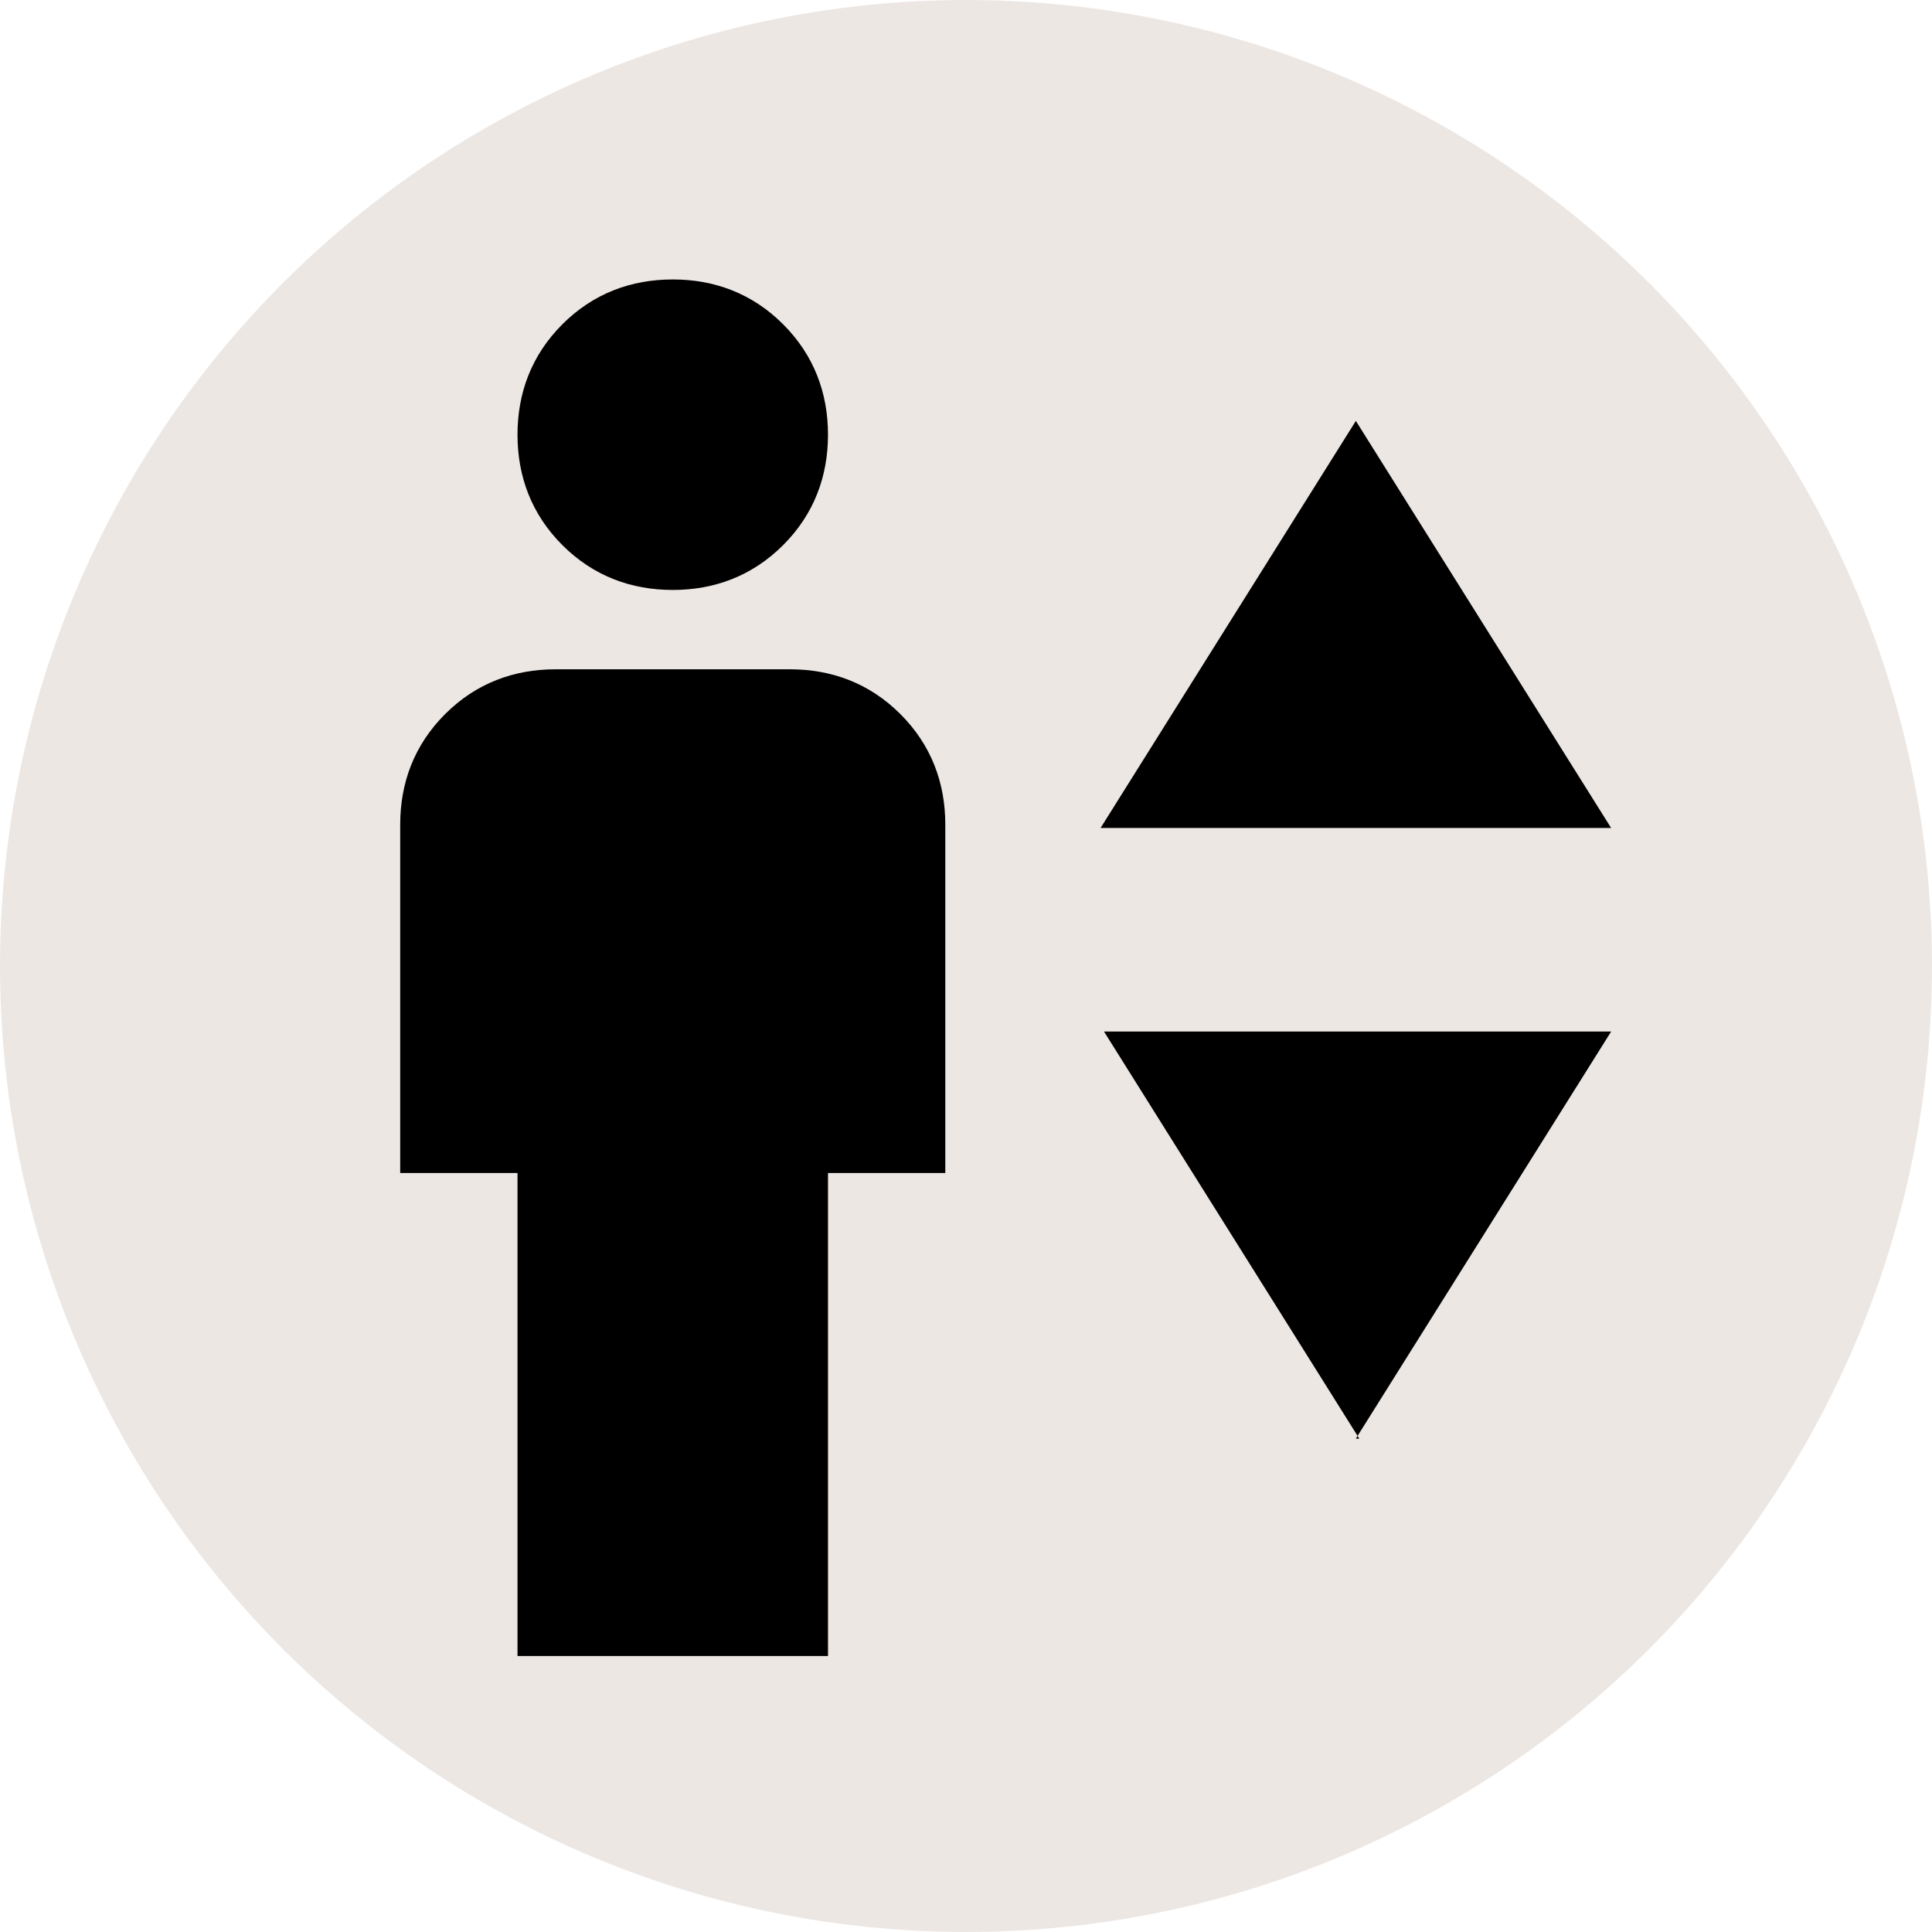
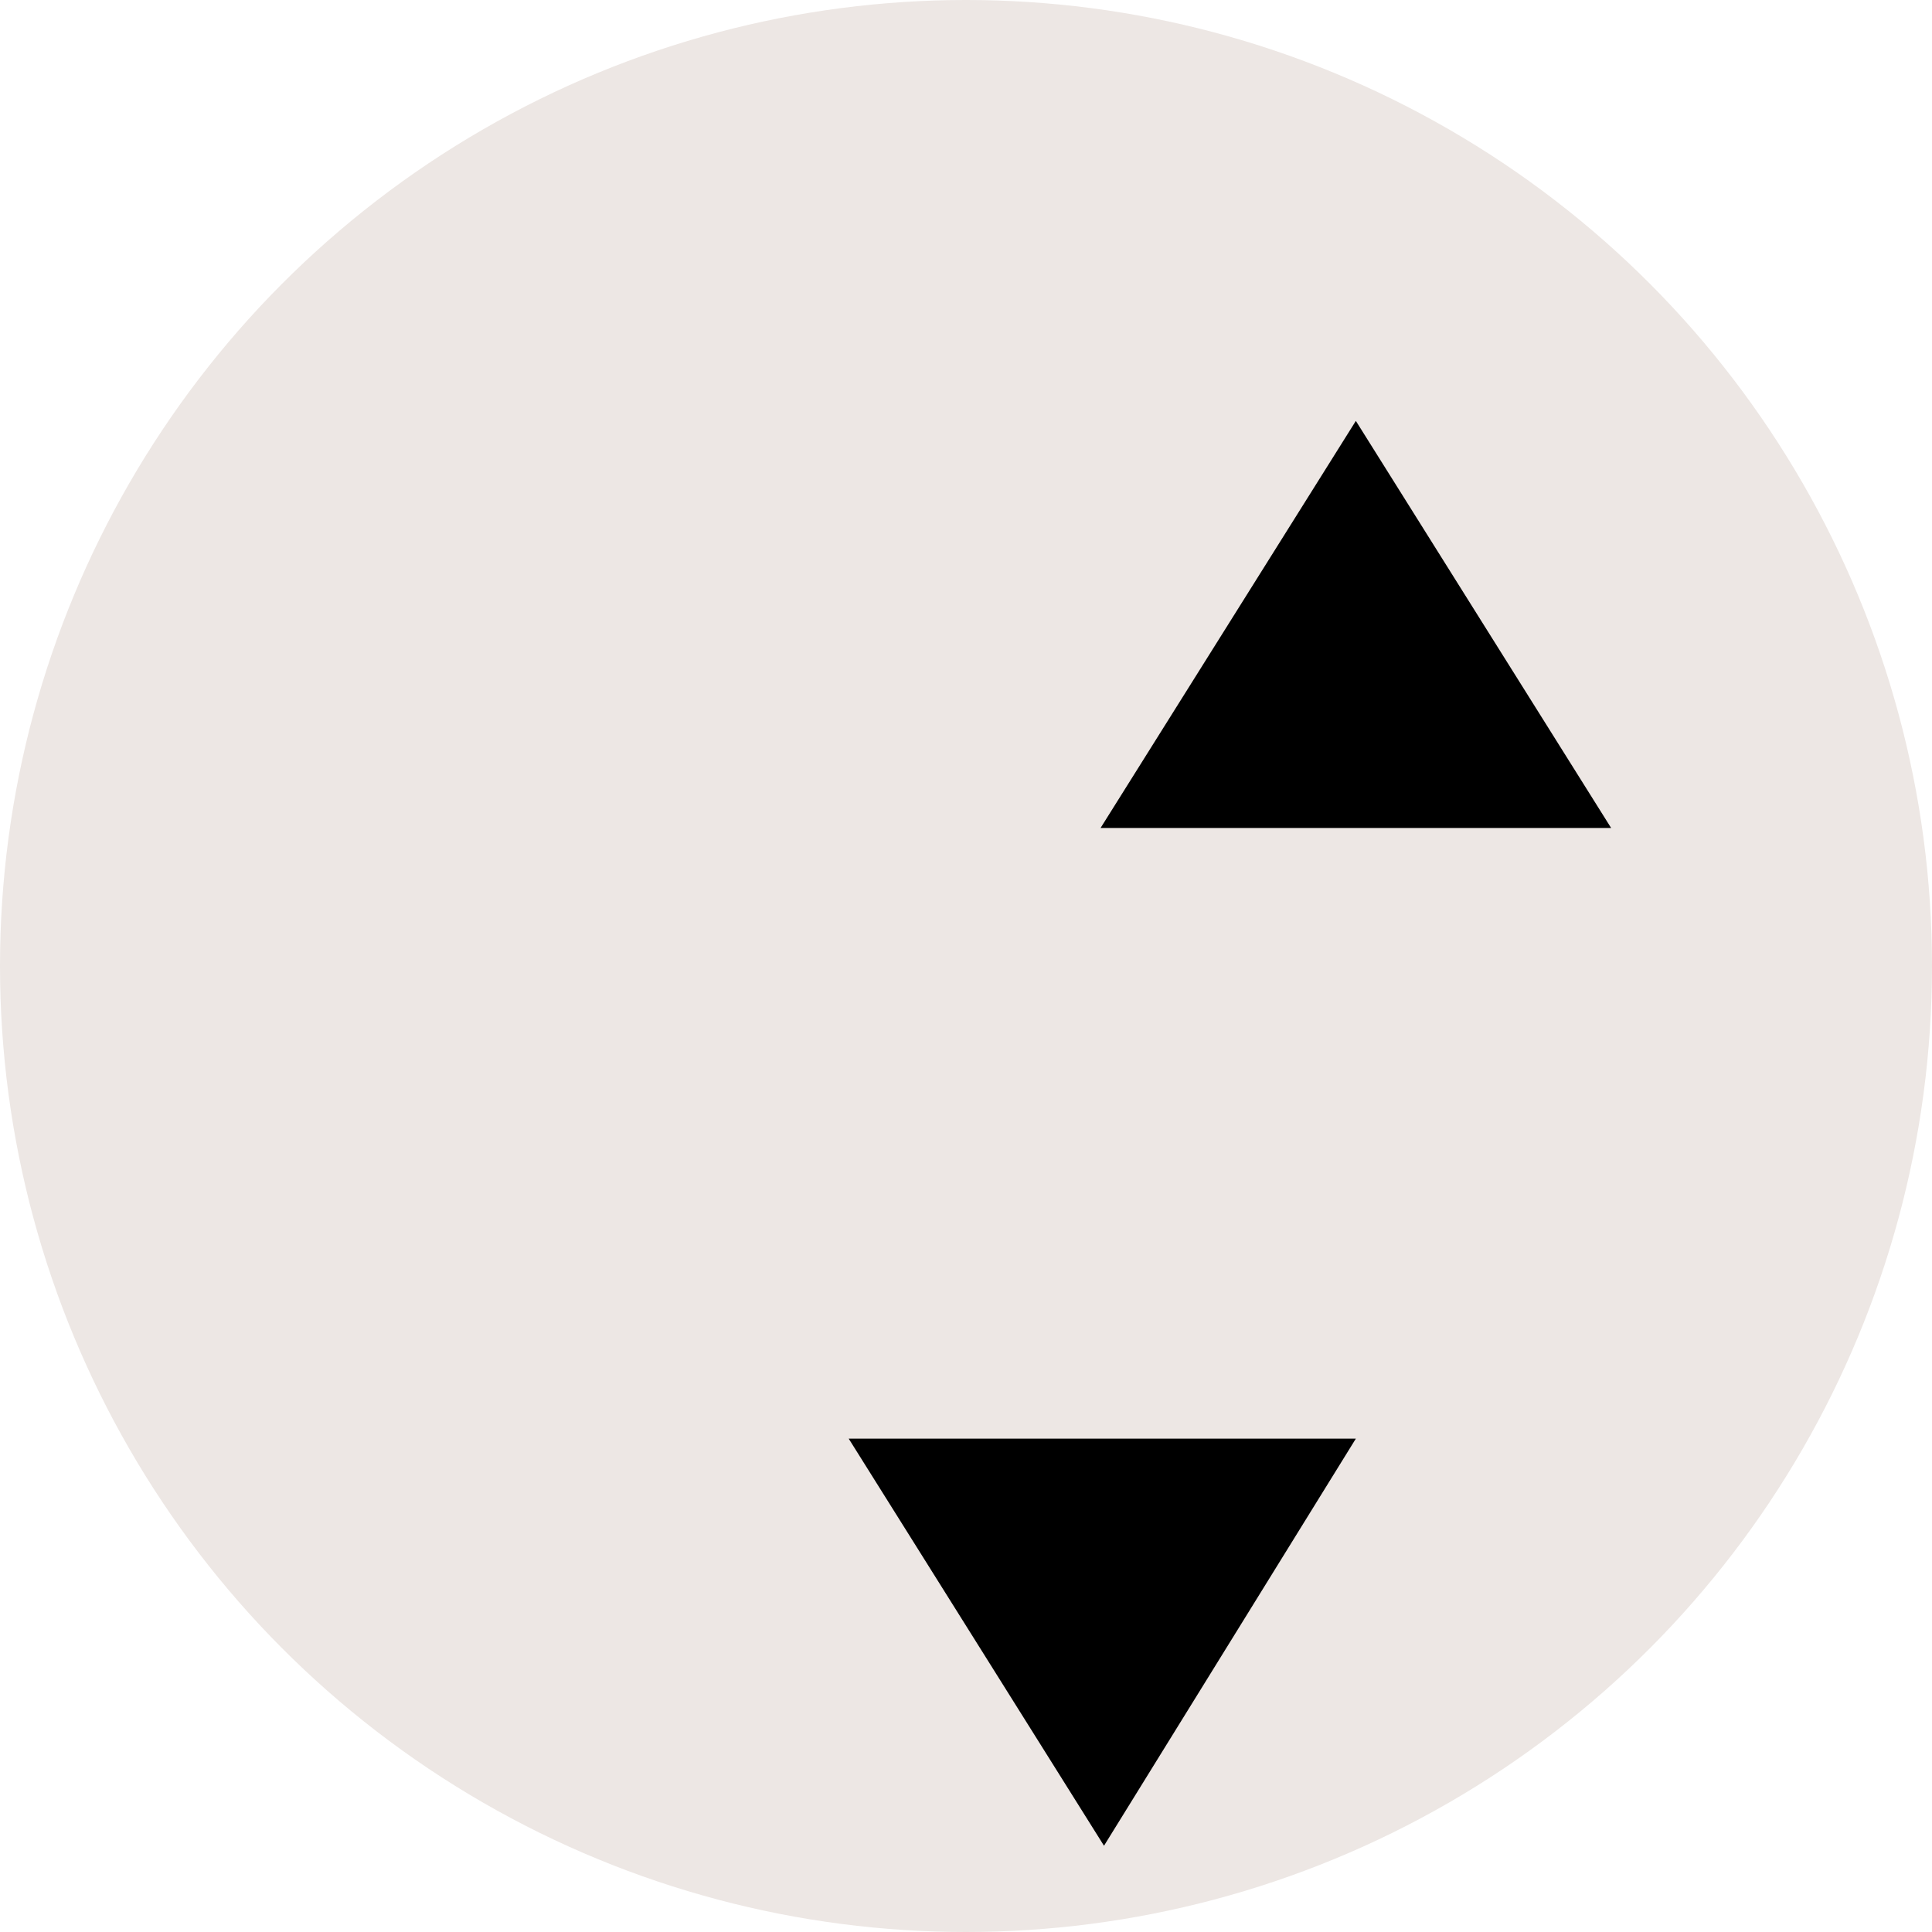
<svg xmlns="http://www.w3.org/2000/svg" id="_レイヤー_1" data-name="レイヤー_1" width="56" height="56" version="1.1" viewBox="0 0 56 56">
  <defs>
    <style>
      .st0 {
        fill: #ede7e4;
      }
    </style>
  </defs>
  <circle class="st0" cx="28" cy="28" r="28" />
  <g>
-     <path d="M15,48v-14h-3.4v-10.1c0-1.2.4-2.3,1.3-3.2s2-1.3,3.2-1.3h6.8c1.2,0,2.3.4,3.2,1.3s1.3,2,1.3,3.2v10.1h-3.4v14h-9.1ZM19.5,17.1c-1.2,0-2.3-.4-3.2-1.3-.9-.9-1.3-2-1.3-3.2s.4-2.3,1.3-3.2c.9-.9,2-1.3,3.2-1.3s2.3.4,3.2,1.3,1.3,2,1.3,3.2-.4,2.3-1.3,3.2-2,1.3-3.2,1.3Z" />
-     <path d="M32,24h14.7l-7.4-11.8-7.4,11.8ZM39.3,41.7l7.4-11.8h-14.7l7.4,11.8Z" />
+     <path d="M32,24h14.7l-7.4-11.8-7.4,11.8ZM39.3,41.7h-14.7l7.4,11.8Z" />
  </g>
</svg>